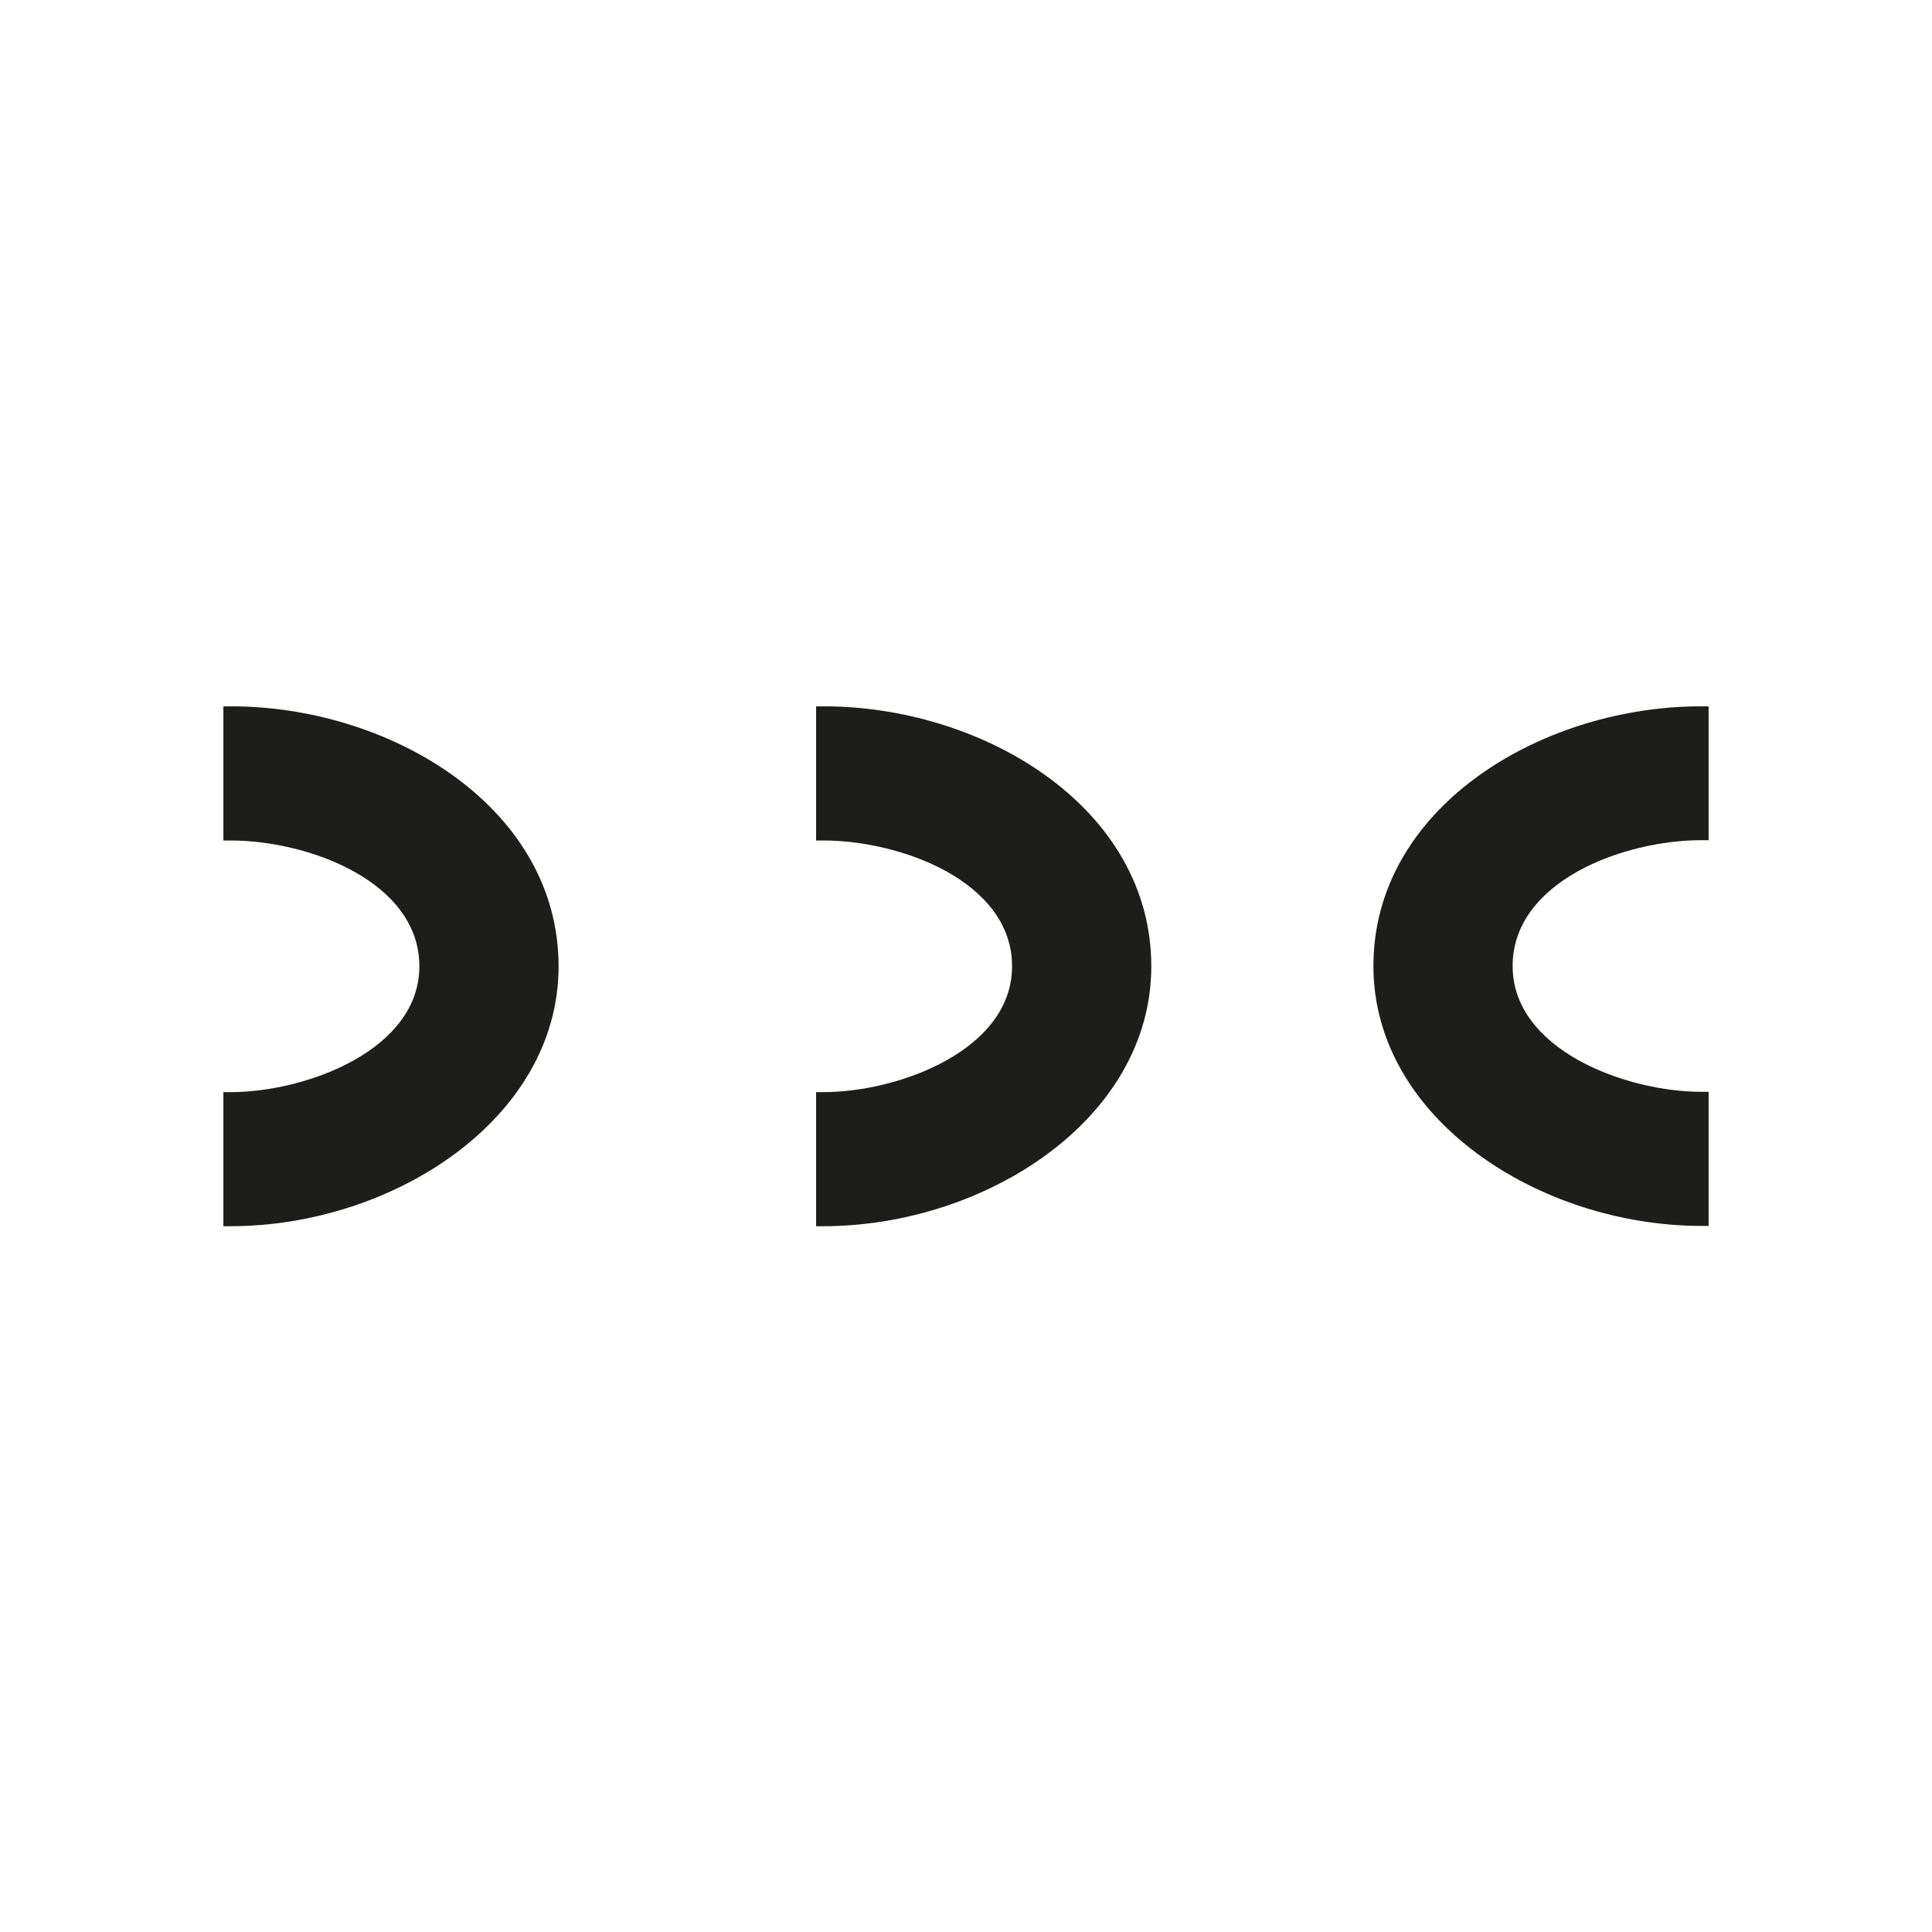
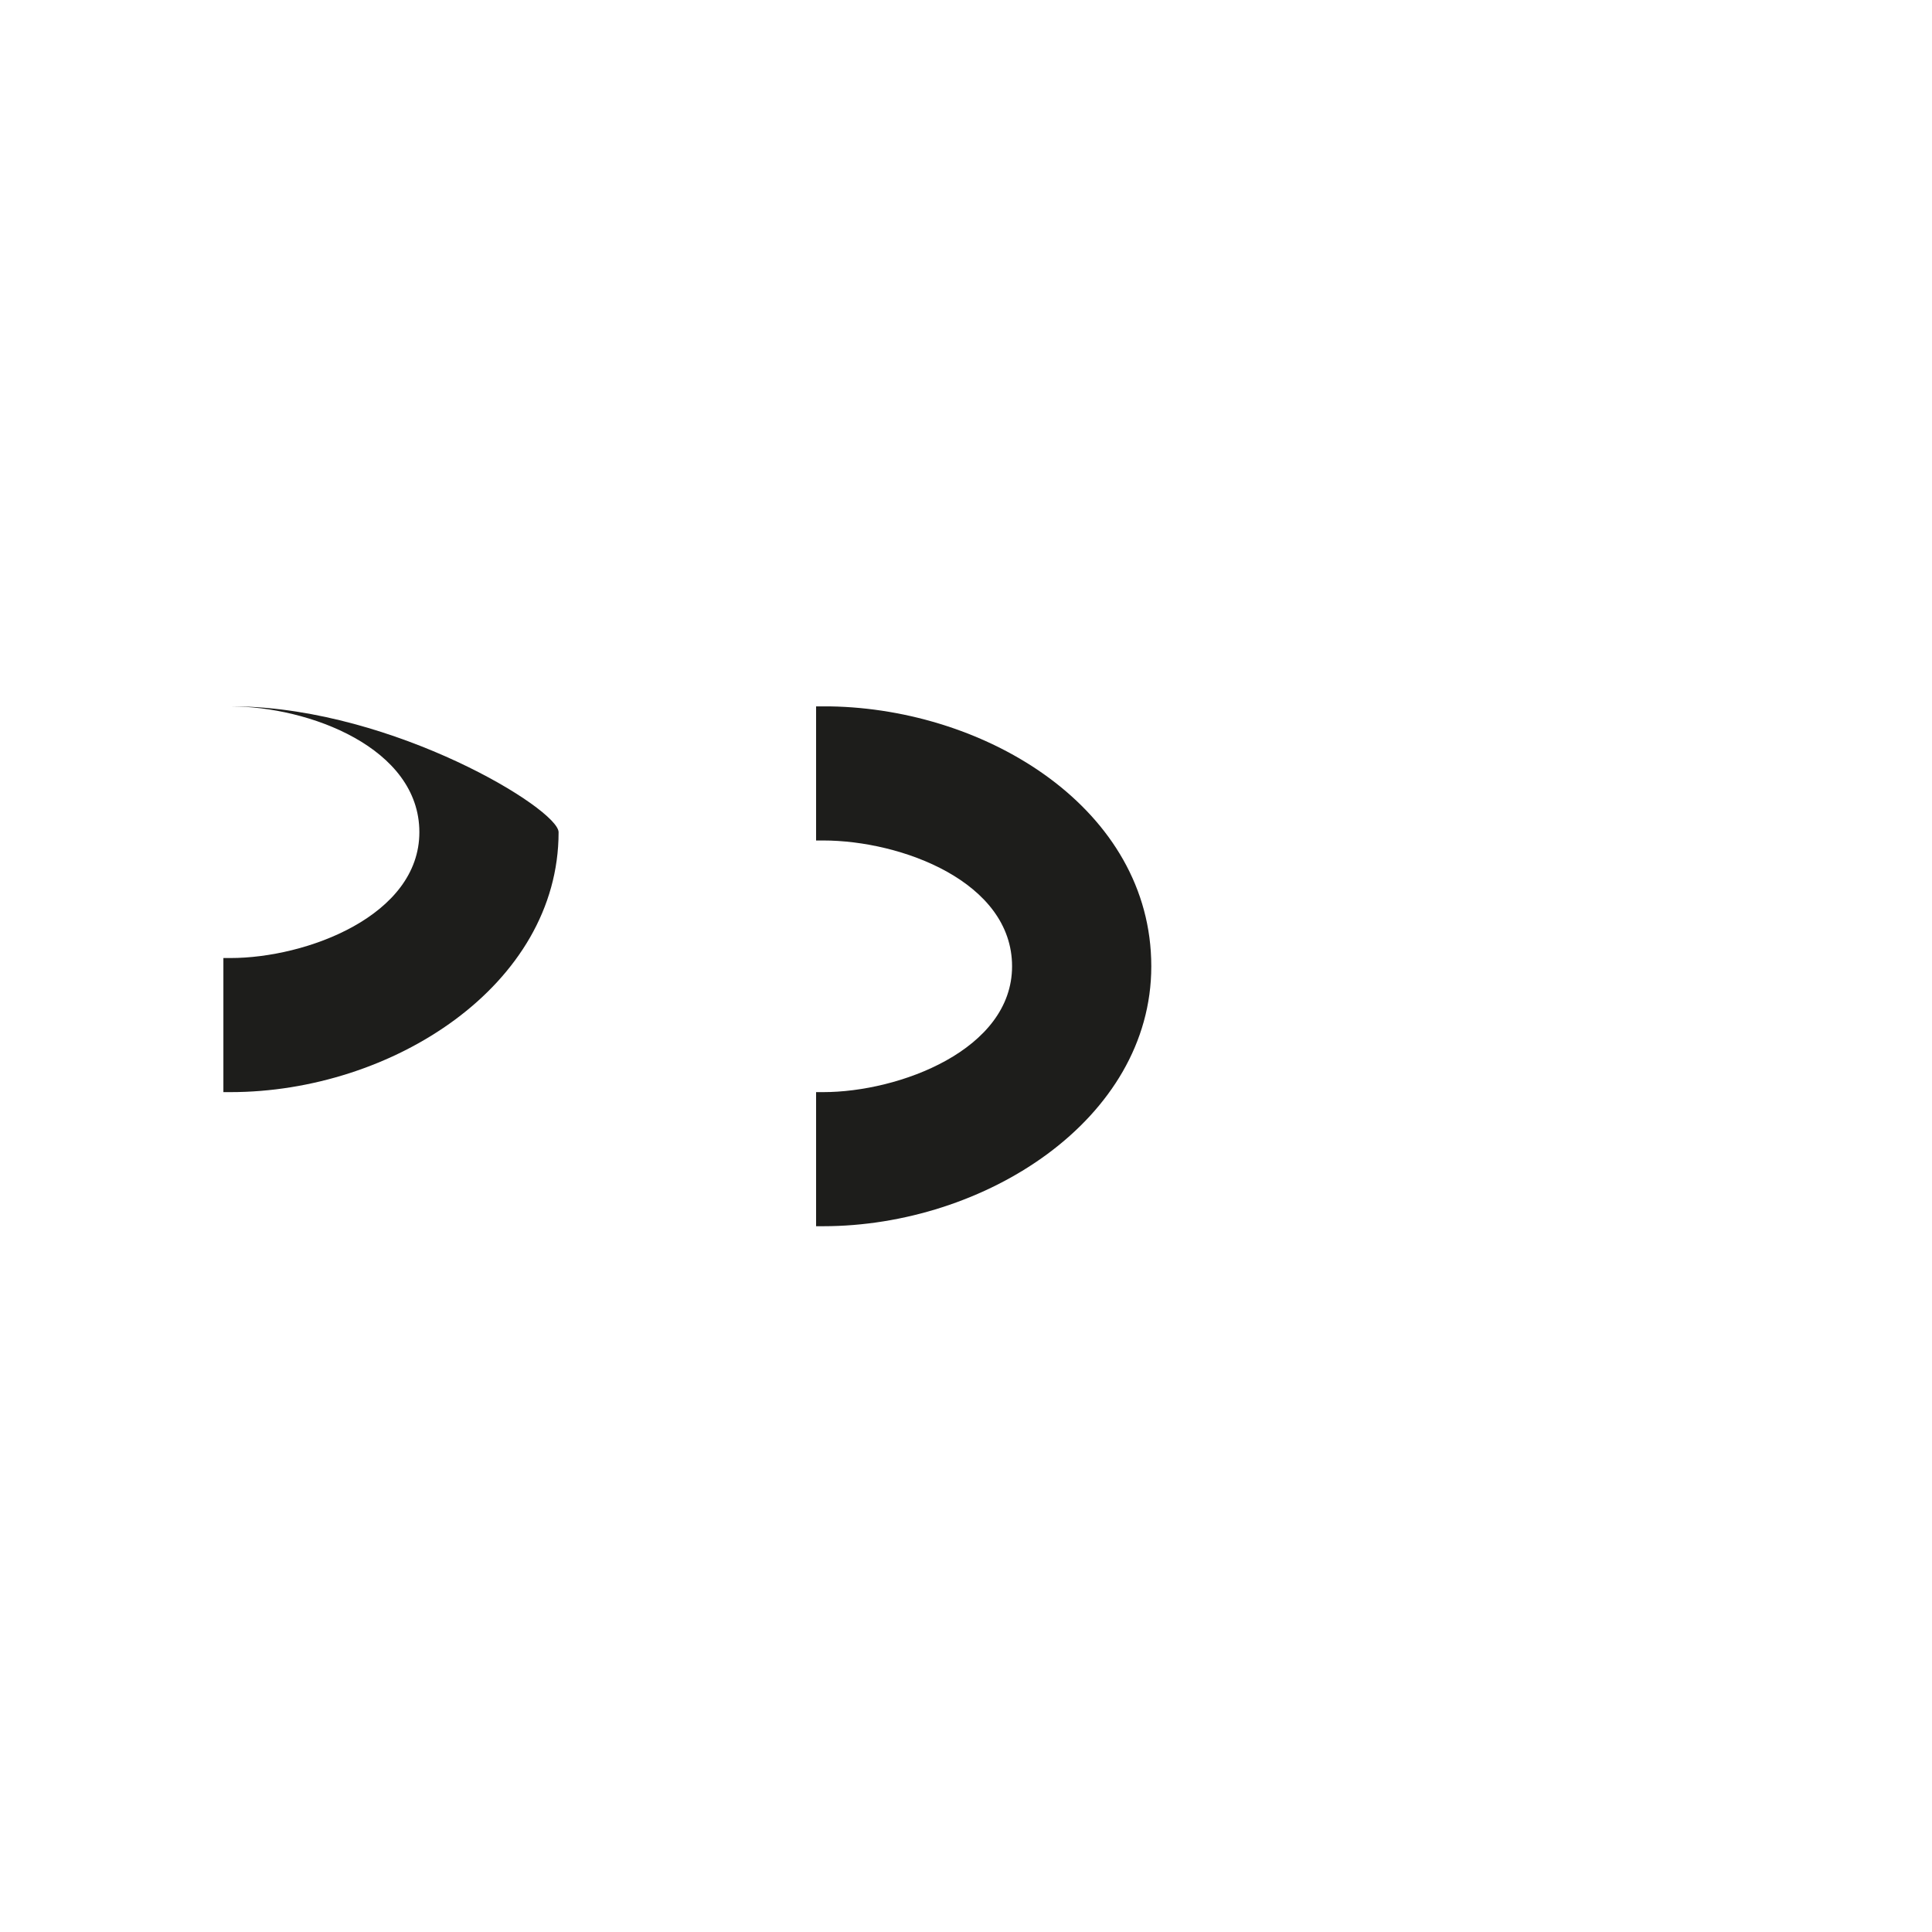
<svg xmlns="http://www.w3.org/2000/svg" width="210" height="210" viewBox="0 0 320 320">
  <defs>
    <style>.cls-1{fill:#1d1d1b;}.cls-2{fill:none;}</style>
  </defs>
  <g id="ddc">
-     <path class="cls-1" d="M39.34,117v0H37v22.21h1.17c13,0,31.29,6.86,31.29,20.84,0,13.82-18.67,20.84-31.29,20.84H37v22.21h1.17c26.72,0,54.35-17.65,54.35-43.05C92.52,134,65.34,117.43,39.34,117Z" />
+     <path class="cls-1" d="M39.34,117v0H37h1.17c13,0,31.29,6.86,31.29,20.84,0,13.82-18.67,20.84-31.29,20.84H37v22.21h1.17c26.72,0,54.35-17.65,54.35-43.05C92.52,134,65.34,117.43,39.34,117Z" />
    <path class="cls-1" d="M137.51,117v0h-2.34v22.21h1.17c13,0,31.29,6.86,31.29,20.84,0,13.82-18.67,20.84-31.29,20.84h-1.17v22.21h1.17c26.72,0,54.35-17.65,54.35-43.05C190.69,134,163.51,117.43,137.51,117Z" />
-     <path class="cls-1" d="M281.83,139.16H283V117h-2.34v0c-26,.44-53.18,17-53.18,43,0,25.4,27.64,43.05,54.35,43.05H283V180.84h-1.17c-12.62,0-31.29-7-31.29-20.84C250.54,146,268.84,139.16,281.83,139.16Z" />
  </g>
  <g id="Ebene_20" data-name="Ebene 20">
-     <rect class="cls-2" width="320" height="320" />
-   </g>
+     </g>
</svg>